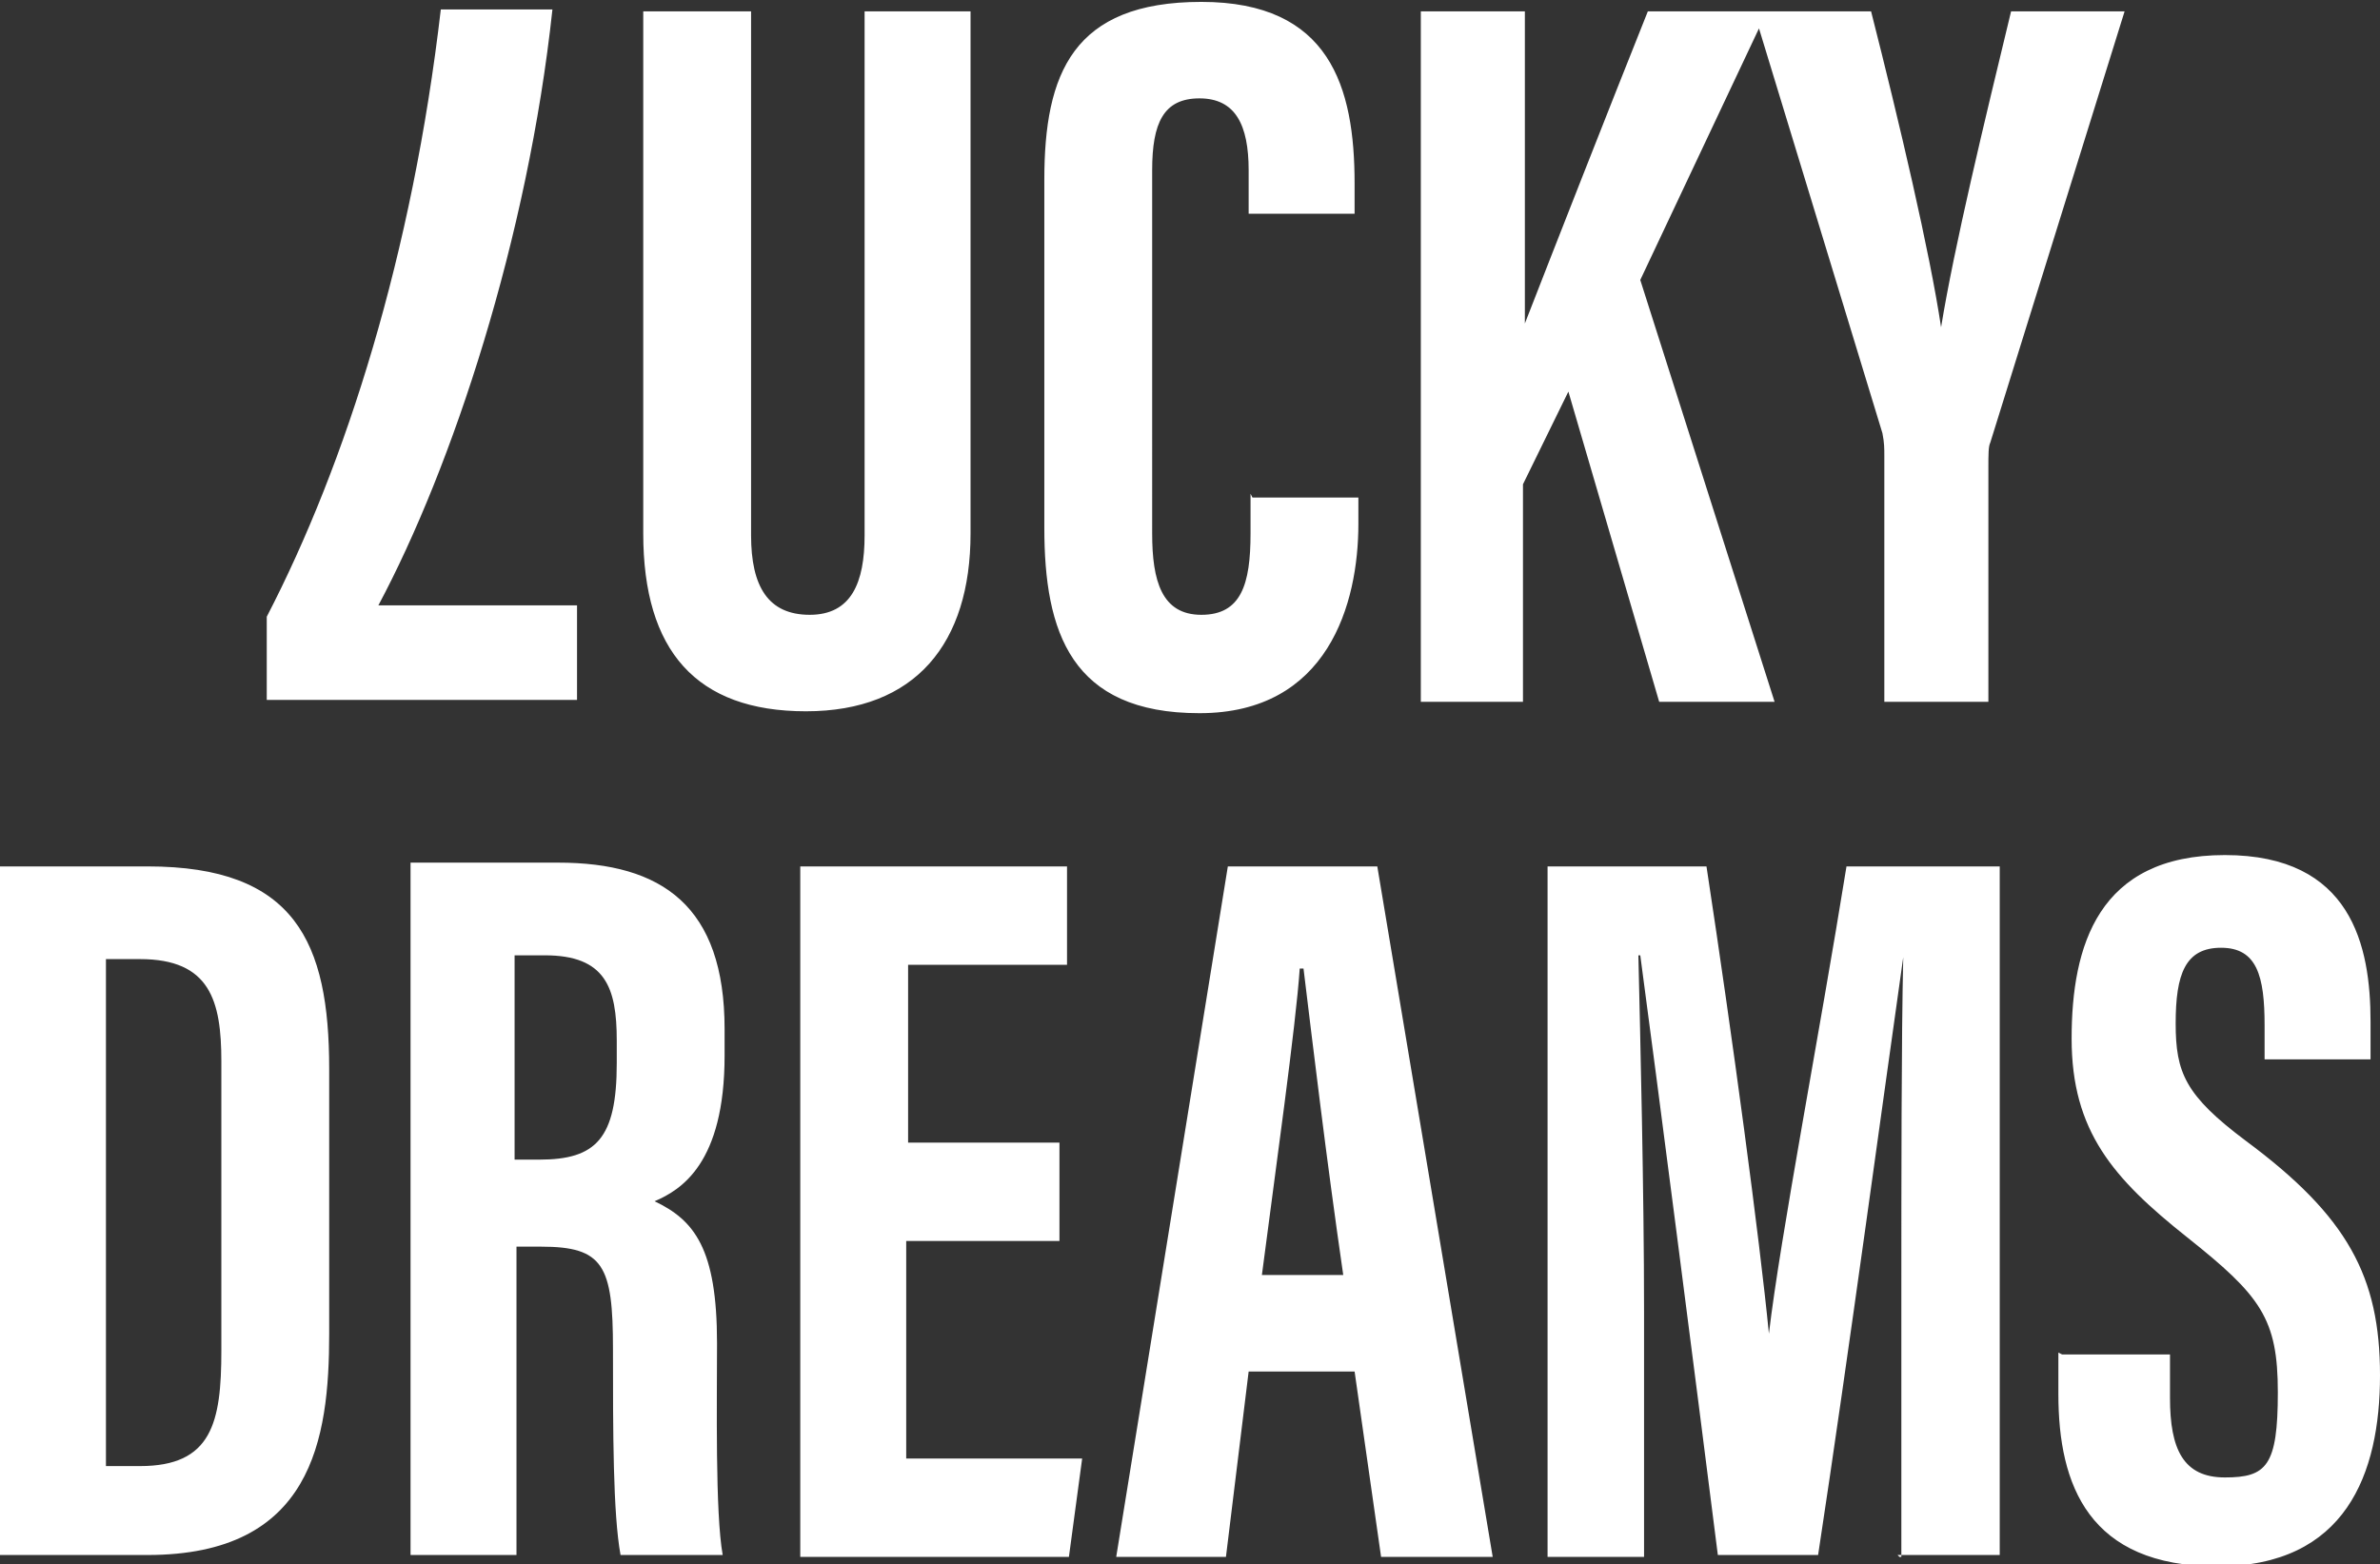
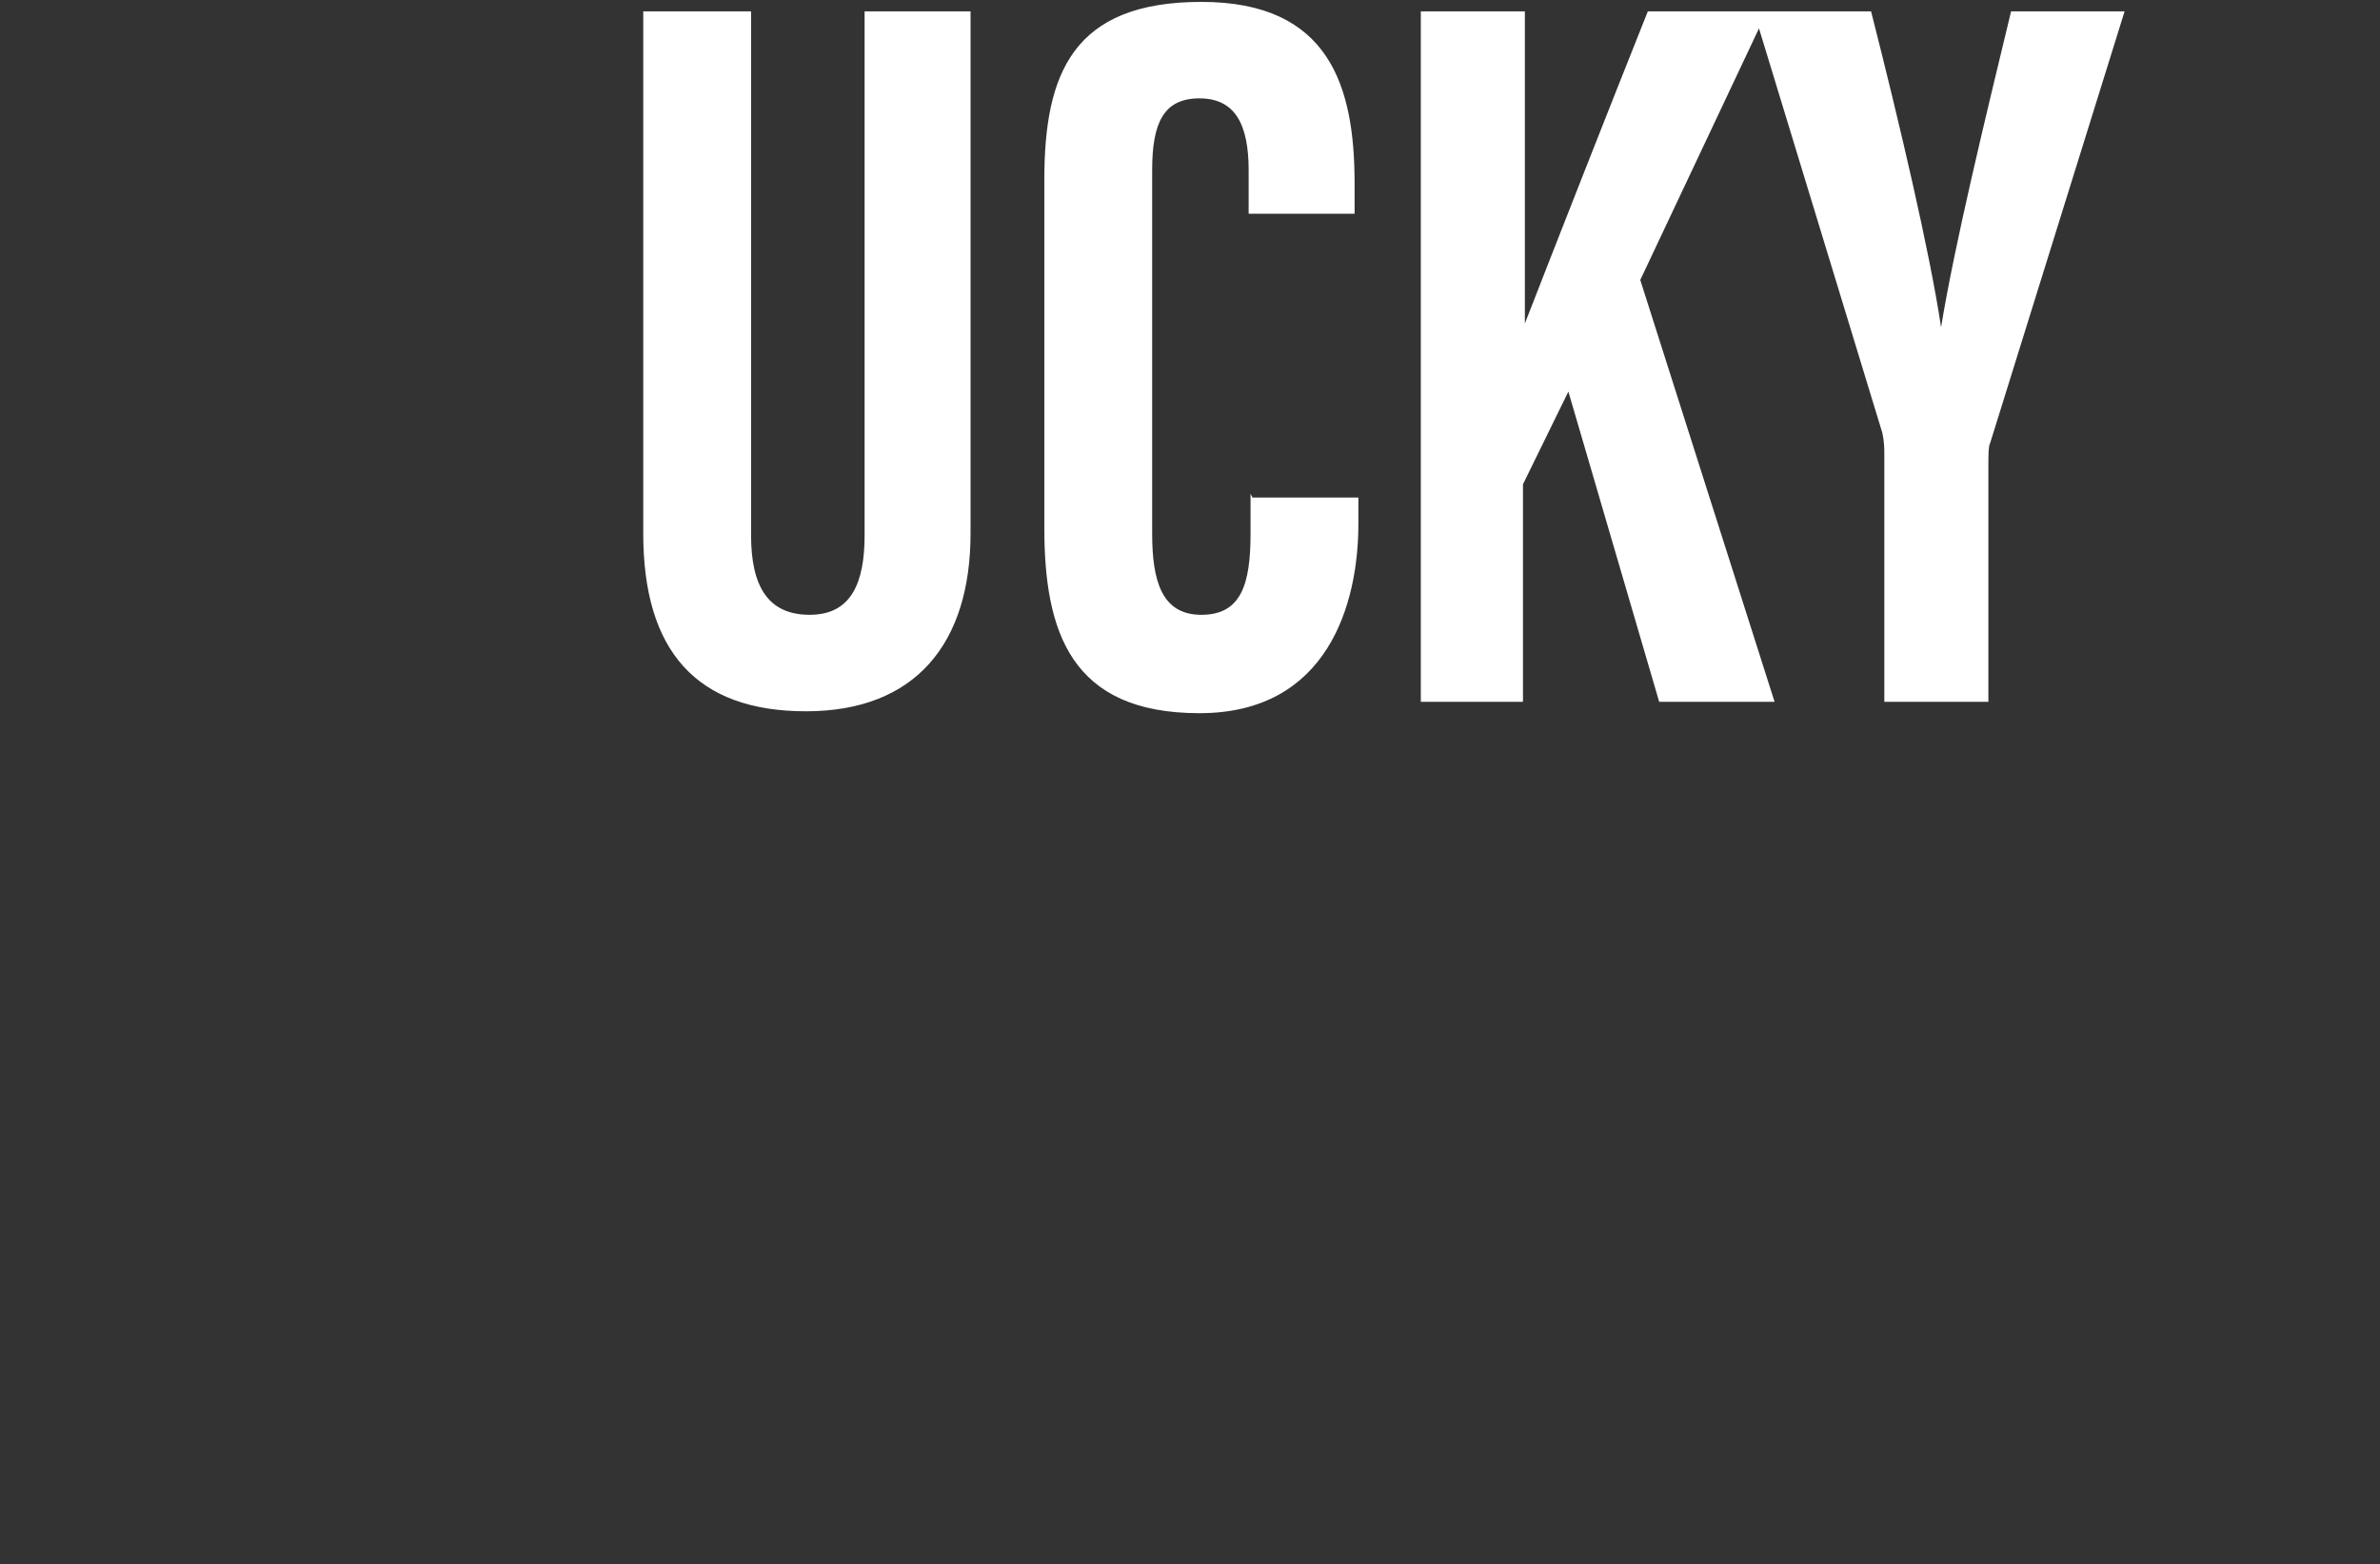
<svg xmlns="http://www.w3.org/2000/svg" id="Layer_1" width="125.8" height="82.7" version="1.1" viewBox="0 0 125.8 82.7">
  <rect x="0" y="0" width="125.8" height="82.7" fill="#333333" stroke="none" />
  <defs>
    <style>
      .st0 {
        fill: #fff;
      }
    </style>
  </defs>
-   <path class="st0" d="M0,82.2h7.8c8.7,0,9.6-6.1,9.6-11.7v-14c0-6.7-1.8-10.7-9.6-10.7H0v36.4ZM5.6,50.7h1.8c3.7,0,4.3,2.2,4.3,5.4v15.3c0,3.8-.5,6.1-4.3,6.1h-1.8v-26.8ZM21.7,82.2h5.6v-16.3h1.3c3.3,0,3.8,1,3.8,5.4s0,8.7.4,10.9h5.4c-.4-2.2-.3-8.1-.3-11.2,0-5-1.2-6.5-3.3-7.5,1.4-.6,3.7-2,3.7-7.7v-1.4c0-6.5-3.3-8.8-8.8-8.8h-7.8v36.5ZM27.2,50.5h1.6c3.2,0,3.8,1.7,3.8,4.5v1.2c0,4-1.1,5.1-4.1,5.1h-1.3v-10.9ZM56,60.4h-8v-9.4h8.4v-5.2h-14.1v36.5h14.2l.7-5.2h-9.3v-11.5h8.1v-5.2h0ZM71.6,72.5l1.4,9.8h5.9l-6.1-36.5h-7.9l-5.9,36.5h5.8l1.2-9.8h5.6ZM66.7,67.4c.7-5.4,1.8-13.2,2-16.2h.2c.5,4.1,1.2,10,2.1,16.2h-4.3ZM100.3,82.2h5.4v-36.4h-8.1c-1.4,8.7-3.5,19.6-4.1,24.7h0c-.5-5.1-1.9-15.5-3.3-24.7h-8.4v36.5h5.1v-13c0-6.3-.2-14.5-.3-18.8h.1c.9,6.7,2.9,22.2,4.1,31.7h5.3c1.6-10.5,3.6-25.3,4.5-31.6h0c-.1,4.2-.1,11.9-.1,18.1v13.6h-.1ZM108.8,71.5v2.2c0,4.8,1.6,9.1,8.4,9.1s8.6-4.9,8.6-10.1-1.7-8.4-7.1-12.4c-3.2-2.4-3.7-3.6-3.7-6.2s.5-4,2.4-4,2.3,1.5,2.3,4.1v1.8h5.6v-2c0-4-1-8.8-7.7-8.8s-8.1,4.8-8.1,9.7,2.2,7.4,6.1,10.5c3.9,3.1,4.8,4.3,4.8,8.2s-.6,4.5-2.8,4.5-2.9-1.5-2.9-4.2v-2.3h-5.7Z" />
  <path class="st0" d="M34,.6v27.6c0,6.2,2.8,9.4,8.6,9.4s8.7-3.6,8.7-9.4V.6h-5.6v27.7c0,2.5-.7,4.2-2.9,4.2s-3.1-1.5-3.1-4.2V.6h-5.6ZM66.1,26.1v2.1c0,2.7-.5,4.3-2.6,4.3s-2.6-1.8-2.6-4.3V9c0-2.5.6-3.8,2.5-3.8s2.6,1.4,2.6,3.8v2.3h5.6v-1.6c0-5.1-1.3-9.6-8.1-9.6s-8.3,3.8-8.3,9.4v18.4c0,5.5,1.4,9.8,8.2,9.8s8.4-5.8,8.4-10v-1.4h-5.6ZM75,37.1h5.5v-11.5l2.4-4.9,4.8,16.4h6.1l-7.1-22.3,6.7-14.2h-6.3c-2,5-5.1,12.9-6.5,16.5h0V.6h-5.5v36.5ZM105.1,37.1v-12.3c0-.8,0-1.2.1-1.4L112.3.6h-6c-1.4,5.8-3,12.4-3.7,16.7h0c-.6-4-2.2-10.8-3.7-16.7h-6.2l6.8,22.3c.1.5.1.8.1,1.2v13h5.7Z" />
-   <path class="st0" d="M30.5,37v-5h-10.5c3.9-7.3,7.9-19.4,9.2-31.5h-5.9c-1.5,12.9-5,24-9.2,32.1v4.4h16.4Z" />
</svg>